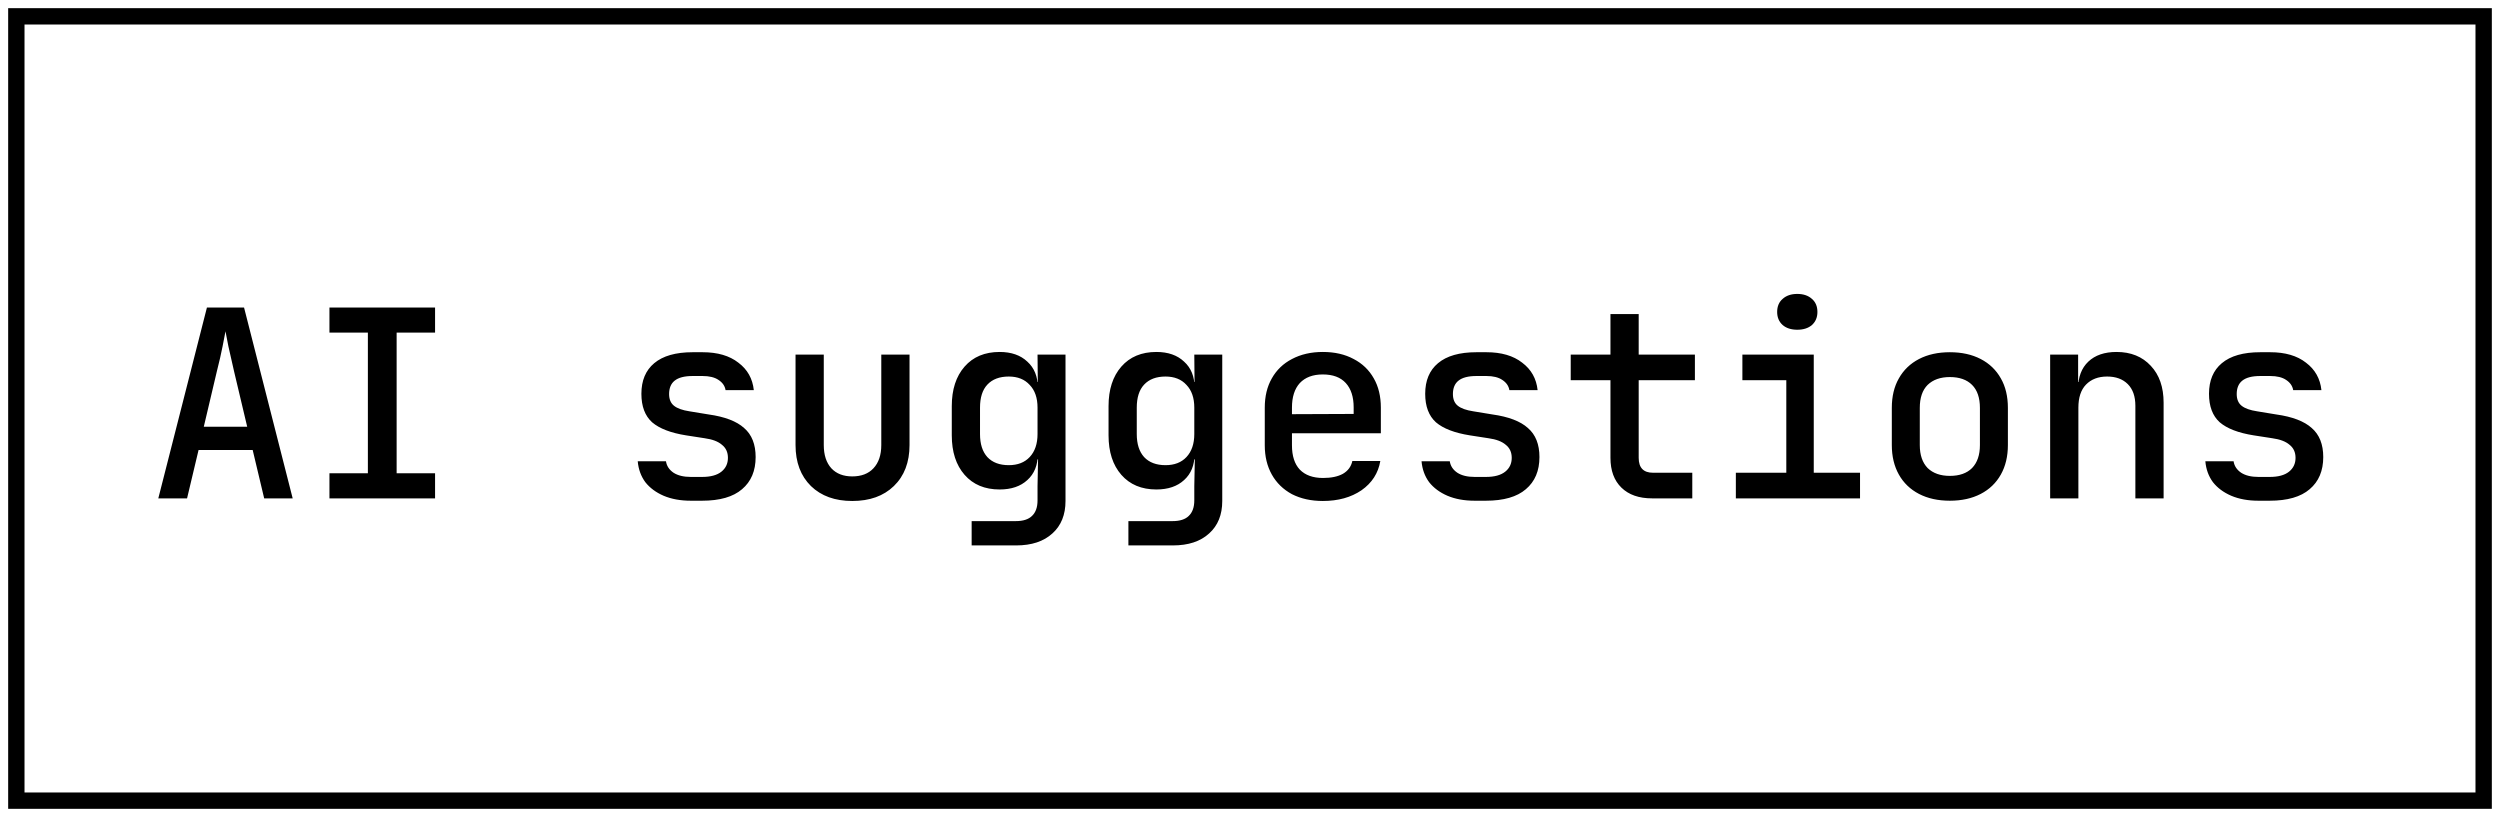
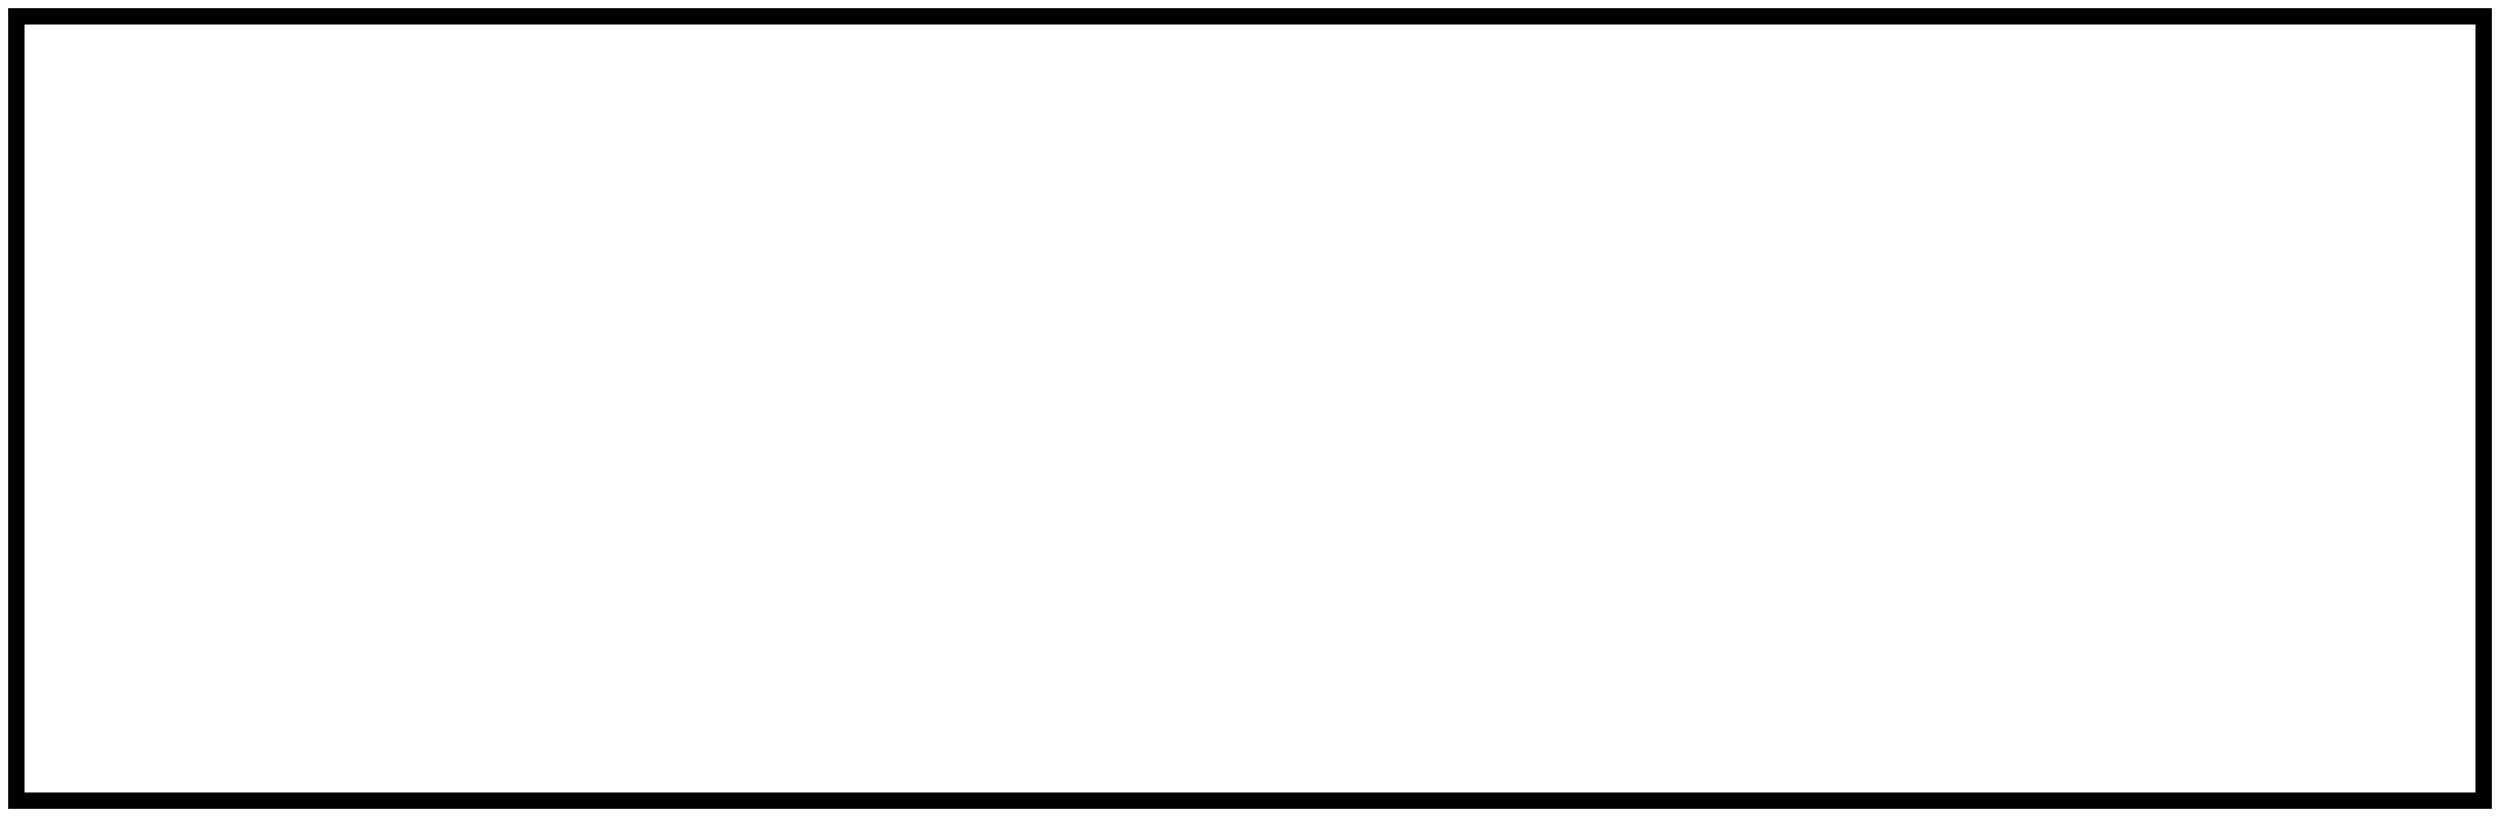
<svg xmlns="http://www.w3.org/2000/svg" width="153" height="50" viewBox="0 0 153 50" fill="none">
  <rect x="1" y="1" width="151" height="48" stroke="black" />
-   <path d="M9.688 30.5L12.664 18.82H14.936L17.912 30.5H16.168L15.464 27.54H12.152L11.448 30.5H9.688ZM12.472 26.116H15.128L14.328 22.74C14.189 22.143 14.072 21.625 13.976 21.188C13.891 20.74 13.832 20.436 13.8 20.276C13.768 20.436 13.709 20.74 13.624 21.188C13.539 21.625 13.421 22.137 13.272 22.724L12.472 26.116ZM20.162 30.5V28.964H22.514V20.356H20.162V18.82H26.626V20.356H24.274V28.964H26.626V30.5H20.162ZM42.277 30.644C41.648 30.644 41.093 30.543 40.613 30.34C40.144 30.137 39.771 29.86 39.493 29.508C39.227 29.145 39.072 28.719 39.029 28.228H40.757C40.8 28.516 40.955 28.751 41.221 28.932C41.488 29.103 41.84 29.188 42.277 29.188H42.965C43.488 29.188 43.883 29.081 44.149 28.868C44.416 28.655 44.549 28.372 44.549 28.02C44.549 27.679 44.427 27.412 44.181 27.22C43.947 27.017 43.595 26.884 43.125 26.82L41.989 26.644C41.051 26.495 40.357 26.228 39.909 25.844C39.472 25.449 39.253 24.868 39.253 24.1C39.253 23.289 39.515 22.665 40.037 22.228C40.571 21.78 41.355 21.556 42.389 21.556H42.997C43.915 21.556 44.645 21.769 45.189 22.196C45.744 22.612 46.059 23.172 46.133 23.876H44.405C44.363 23.62 44.219 23.412 43.973 23.252C43.739 23.092 43.413 23.012 42.997 23.012H42.389C41.888 23.012 41.52 23.108 41.285 23.3C41.061 23.481 40.949 23.753 40.949 24.116C40.949 24.436 41.051 24.676 41.253 24.836C41.456 24.996 41.771 25.108 42.197 25.172L43.365 25.364C44.357 25.503 45.083 25.78 45.541 26.196C46.011 26.601 46.245 27.193 46.245 27.972C46.245 28.815 45.968 29.471 45.413 29.94C44.869 30.409 44.053 30.644 42.965 30.644H42.277ZM52.159 30.66C51.103 30.66 50.26 30.356 49.631 29.748C49.002 29.129 48.687 28.292 48.687 27.236V21.7H50.415V27.236C50.415 27.844 50.57 28.319 50.879 28.66C51.188 28.991 51.615 29.156 52.159 29.156C52.714 29.156 53.146 28.991 53.455 28.66C53.775 28.319 53.935 27.844 53.935 27.236V21.7H55.663V27.236C55.663 28.292 55.343 29.129 54.703 29.748C54.074 30.356 53.226 30.66 52.159 30.66ZM59.465 33.38V31.892H62.169C62.617 31.892 62.947 31.785 63.161 31.572C63.385 31.359 63.497 31.044 63.497 30.628V29.748L63.529 28.116H63.161L63.513 27.796C63.513 28.468 63.299 28.996 62.873 29.38C62.457 29.764 61.891 29.956 61.177 29.956C60.27 29.956 59.555 29.657 59.033 29.06C58.51 28.463 58.249 27.657 58.249 26.644V24.852C58.249 23.839 58.51 23.033 59.033 22.436C59.555 21.839 60.27 21.54 61.177 21.54C61.891 21.54 62.457 21.737 62.873 22.132C63.299 22.516 63.513 23.044 63.513 23.716L63.161 23.38H63.513L63.497 21.7H65.209V30.66C65.209 31.503 64.942 32.164 64.409 32.644C63.875 33.135 63.134 33.38 62.185 33.38H59.465ZM61.737 28.468C62.281 28.468 62.707 28.303 63.017 27.972C63.337 27.631 63.497 27.161 63.497 26.564V24.948C63.497 24.351 63.337 23.887 63.017 23.556C62.707 23.215 62.281 23.044 61.737 23.044C61.171 23.044 60.734 23.209 60.425 23.54C60.126 23.86 59.977 24.329 59.977 24.948V26.564C59.977 27.172 60.126 27.641 60.425 27.972C60.734 28.303 61.171 28.468 61.737 28.468ZM69.058 33.38V31.892H71.763C72.21 31.892 72.541 31.785 72.754 31.572C72.978 31.359 73.091 31.044 73.091 30.628V29.748L73.123 28.116H72.754L73.106 27.796C73.106 28.468 72.893 28.996 72.466 29.38C72.05 29.764 71.485 29.956 70.77 29.956C69.864 29.956 69.149 29.657 68.626 29.06C68.104 28.463 67.843 27.657 67.843 26.644V24.852C67.843 23.839 68.104 23.033 68.626 22.436C69.149 21.839 69.864 21.54 70.77 21.54C71.485 21.54 72.05 21.737 72.466 22.132C72.893 22.516 73.106 23.044 73.106 23.716L72.754 23.38H73.106L73.091 21.7H74.802V30.66C74.802 31.503 74.536 32.164 74.002 32.644C73.469 33.135 72.728 33.38 71.778 33.38H69.058ZM71.331 28.468C71.874 28.468 72.301 28.303 72.611 27.972C72.93 27.631 73.091 27.161 73.091 26.564V24.948C73.091 24.351 72.93 23.887 72.611 23.556C72.301 23.215 71.874 23.044 71.331 23.044C70.765 23.044 70.328 23.209 70.019 23.54C69.72 23.86 69.57 24.329 69.57 24.948V26.564C69.57 27.172 69.72 27.641 70.019 27.972C70.328 28.303 70.765 28.468 71.331 28.468ZM80.956 30.66C80.242 30.66 79.612 30.521 79.068 30.244C78.535 29.956 78.124 29.556 77.836 29.044C77.548 28.532 77.404 27.935 77.404 27.252V24.948C77.404 24.255 77.548 23.657 77.836 23.156C78.124 22.644 78.535 22.249 79.068 21.972C79.612 21.684 80.242 21.54 80.956 21.54C81.682 21.54 82.311 21.684 82.844 21.972C83.378 22.249 83.788 22.644 84.076 23.156C84.364 23.657 84.508 24.255 84.508 24.948V26.516H79.068V27.252C79.068 27.903 79.228 28.399 79.548 28.74C79.879 29.081 80.354 29.252 80.972 29.252C81.474 29.252 81.879 29.167 82.188 28.996C82.498 28.815 82.69 28.553 82.764 28.212H84.476C84.348 28.959 83.964 29.556 83.324 30.004C82.684 30.441 81.895 30.66 80.956 30.66ZM82.844 25.476V24.932C82.844 24.292 82.684 23.796 82.364 23.444C82.044 23.092 81.575 22.916 80.956 22.916C80.348 22.916 79.879 23.092 79.548 23.444C79.228 23.796 79.068 24.297 79.068 24.948V25.348L82.972 25.332L82.844 25.476ZM90.246 30.644C89.617 30.644 89.062 30.543 88.582 30.34C88.113 30.137 87.739 29.86 87.462 29.508C87.195 29.145 87.041 28.719 86.998 28.228H88.726C88.769 28.516 88.923 28.751 89.19 28.932C89.457 29.103 89.809 29.188 90.246 29.188H90.934C91.457 29.188 91.851 29.081 92.118 28.868C92.385 28.655 92.518 28.372 92.518 28.02C92.518 27.679 92.395 27.412 92.15 27.22C91.915 27.017 91.563 26.884 91.094 26.82L89.958 26.644C89.019 26.495 88.326 26.228 87.878 25.844C87.441 25.449 87.222 24.868 87.222 24.1C87.222 23.289 87.483 22.665 88.006 22.228C88.539 21.78 89.323 21.556 90.358 21.556H90.966C91.883 21.556 92.614 21.769 93.158 22.196C93.713 22.612 94.027 23.172 94.102 23.876H92.374C92.331 23.62 92.187 23.412 91.942 23.252C91.707 23.092 91.382 23.012 90.966 23.012H90.358C89.857 23.012 89.489 23.108 89.254 23.3C89.03 23.481 88.918 23.753 88.918 24.116C88.918 24.436 89.019 24.676 89.222 24.836C89.425 24.996 89.739 25.108 90.166 25.172L91.334 25.364C92.326 25.503 93.051 25.78 93.51 26.196C93.979 26.601 94.214 27.193 94.214 27.972C94.214 28.815 93.937 29.471 93.382 29.94C92.838 30.409 92.022 30.644 90.934 30.644H90.246ZM101.104 30.5C100.304 30.5 99.68 30.281 99.232 29.844C98.784 29.407 98.56 28.799 98.56 28.02V23.268H96.128V21.7H98.56V19.22H100.288V21.7H103.728V23.268H100.288V28.02C100.288 28.628 100.581 28.932 101.168 28.932H103.568V30.5H101.104ZM106.234 30.5V28.932H109.322V23.268H106.634V21.7H111.002V28.932H113.834V30.5H106.234ZM109.994 20.18C109.62 20.18 109.322 20.084 109.098 19.892C108.874 19.689 108.762 19.423 108.762 19.092C108.762 18.751 108.874 18.484 109.098 18.292C109.322 18.089 109.62 17.988 109.994 17.988C110.367 17.988 110.666 18.089 110.89 18.292C111.114 18.484 111.226 18.751 111.226 19.092C111.226 19.423 111.114 19.689 110.89 19.892C110.666 20.084 110.367 20.18 109.994 20.18ZM119.331 30.644C118.606 30.644 117.977 30.505 117.443 30.228C116.91 29.951 116.499 29.556 116.211 29.044C115.923 28.532 115.779 27.929 115.779 27.236V24.964C115.779 24.26 115.923 23.657 116.211 23.156C116.499 22.644 116.91 22.249 117.443 21.972C117.977 21.695 118.606 21.556 119.331 21.556C120.057 21.556 120.686 21.695 121.219 21.972C121.753 22.249 122.163 22.644 122.451 23.156C122.739 23.657 122.883 24.26 122.883 24.964V27.236C122.883 27.929 122.739 28.532 122.451 29.044C122.163 29.556 121.753 29.951 121.219 30.228C120.686 30.505 120.057 30.644 119.331 30.644ZM119.331 29.124C119.918 29.124 120.371 28.964 120.691 28.644C121.011 28.313 121.171 27.844 121.171 27.236V24.964C121.171 24.345 121.011 23.876 120.691 23.556C120.371 23.236 119.918 23.076 119.331 23.076C118.755 23.076 118.302 23.236 117.971 23.556C117.651 23.876 117.491 24.345 117.491 24.964V27.236C117.491 27.844 117.651 28.313 117.971 28.644C118.302 28.964 118.755 29.124 119.331 29.124ZM125.469 30.5V21.7H127.181V23.38H127.597L127.181 23.78C127.181 23.076 127.389 22.527 127.805 22.132C128.221 21.737 128.797 21.54 129.533 21.54C130.408 21.54 131.106 21.823 131.629 22.388C132.152 22.943 132.413 23.695 132.413 24.644V30.5H130.685V24.836C130.685 24.26 130.53 23.817 130.221 23.508C129.912 23.199 129.49 23.044 128.957 23.044C128.413 23.044 127.981 23.209 127.661 23.54C127.352 23.86 127.197 24.329 127.197 24.948V30.5H125.469ZM138.215 30.644C137.585 30.644 137.031 30.543 136.551 30.34C136.081 30.137 135.708 29.86 135.431 29.508C135.164 29.145 135.009 28.719 134.967 28.228H136.695C136.737 28.516 136.892 28.751 137.159 28.932C137.425 29.103 137.777 29.188 138.215 29.188H138.903C139.425 29.188 139.82 29.081 140.087 28.868C140.353 28.655 140.487 28.372 140.487 28.02C140.487 27.679 140.364 27.412 140.119 27.22C139.884 27.017 139.532 26.884 139.063 26.82L137.927 26.644C136.988 26.495 136.295 26.228 135.847 25.844C135.409 25.449 135.191 24.868 135.191 24.1C135.191 23.289 135.452 22.665 135.975 22.228C136.508 21.78 137.292 21.556 138.327 21.556H138.935C139.852 21.556 140.583 21.769 141.127 22.196C141.681 22.612 141.996 23.172 142.071 23.876H140.343C140.3 23.62 140.156 23.412 139.911 23.252C139.676 23.092 139.351 23.012 138.935 23.012H138.327C137.825 23.012 137.457 23.108 137.223 23.3C136.999 23.481 136.887 23.753 136.887 24.116C136.887 24.436 136.988 24.676 137.191 24.836C137.393 24.996 137.708 25.108 138.135 25.172L139.303 25.364C140.295 25.503 141.02 25.78 141.479 26.196C141.948 26.601 142.183 27.193 142.183 27.972C142.183 28.815 141.905 29.471 141.351 29.94C140.807 30.409 139.991 30.644 138.903 30.644H138.215Z" fill="black" />
</svg>